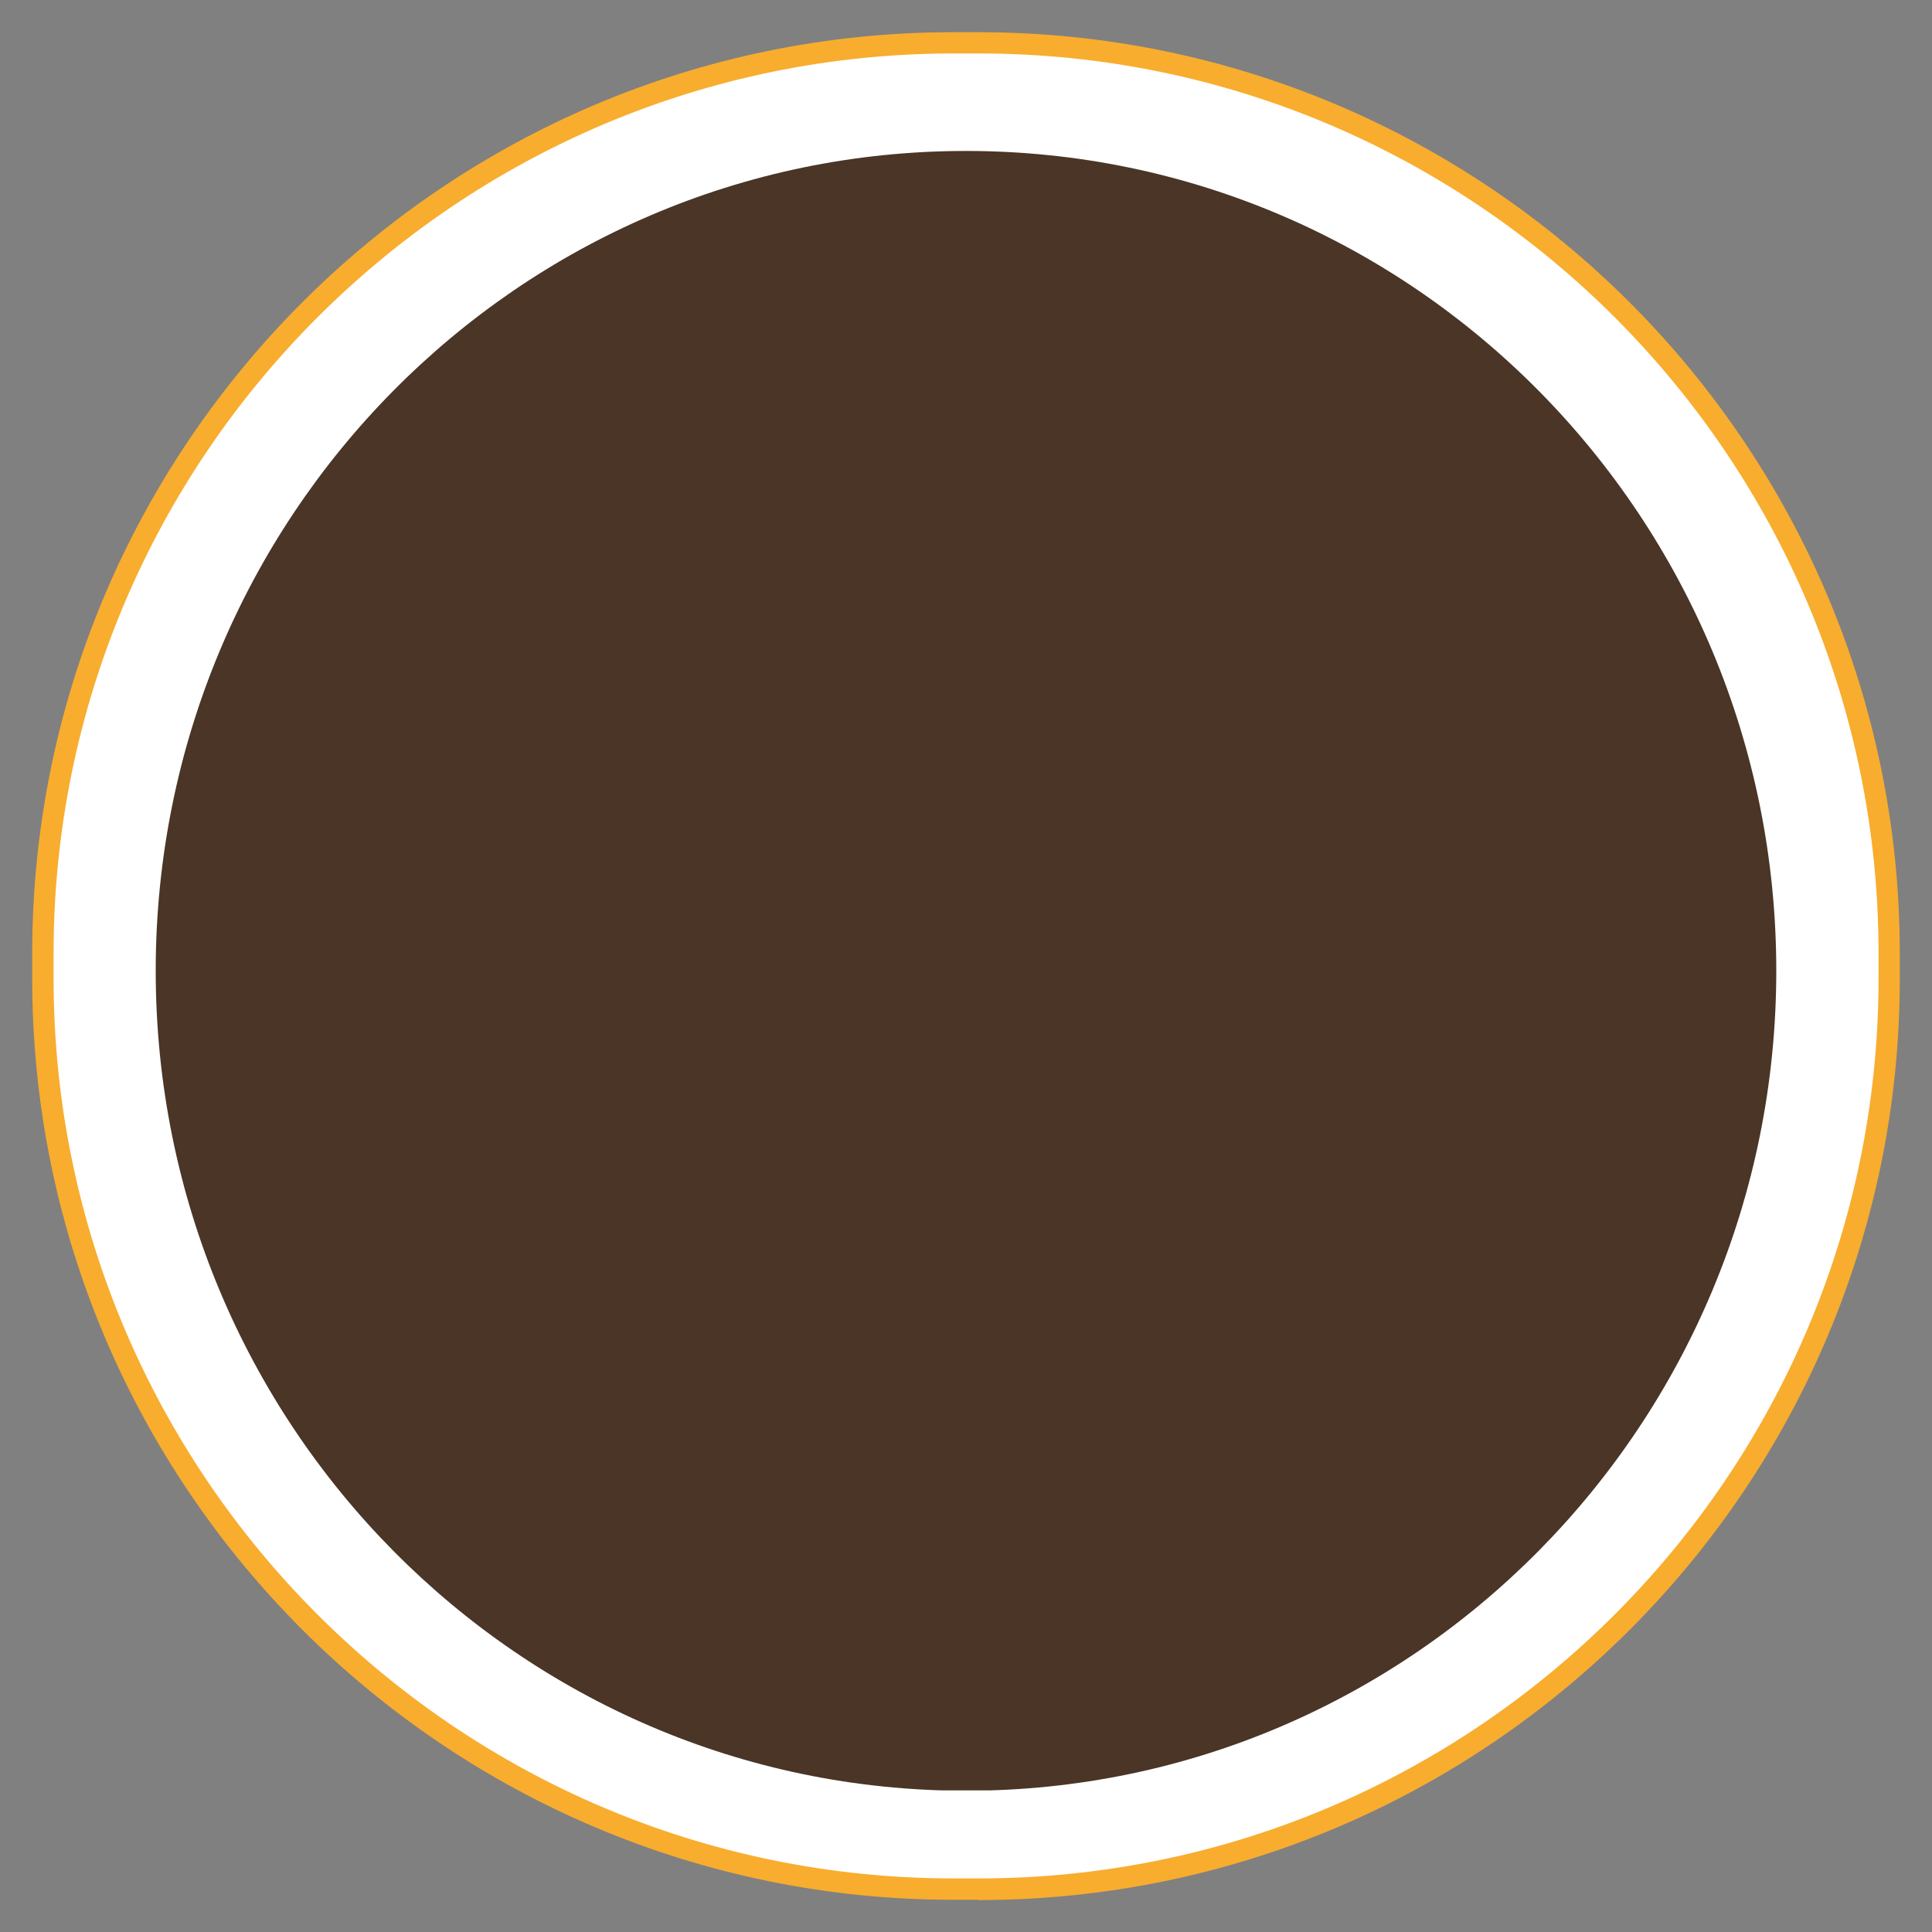
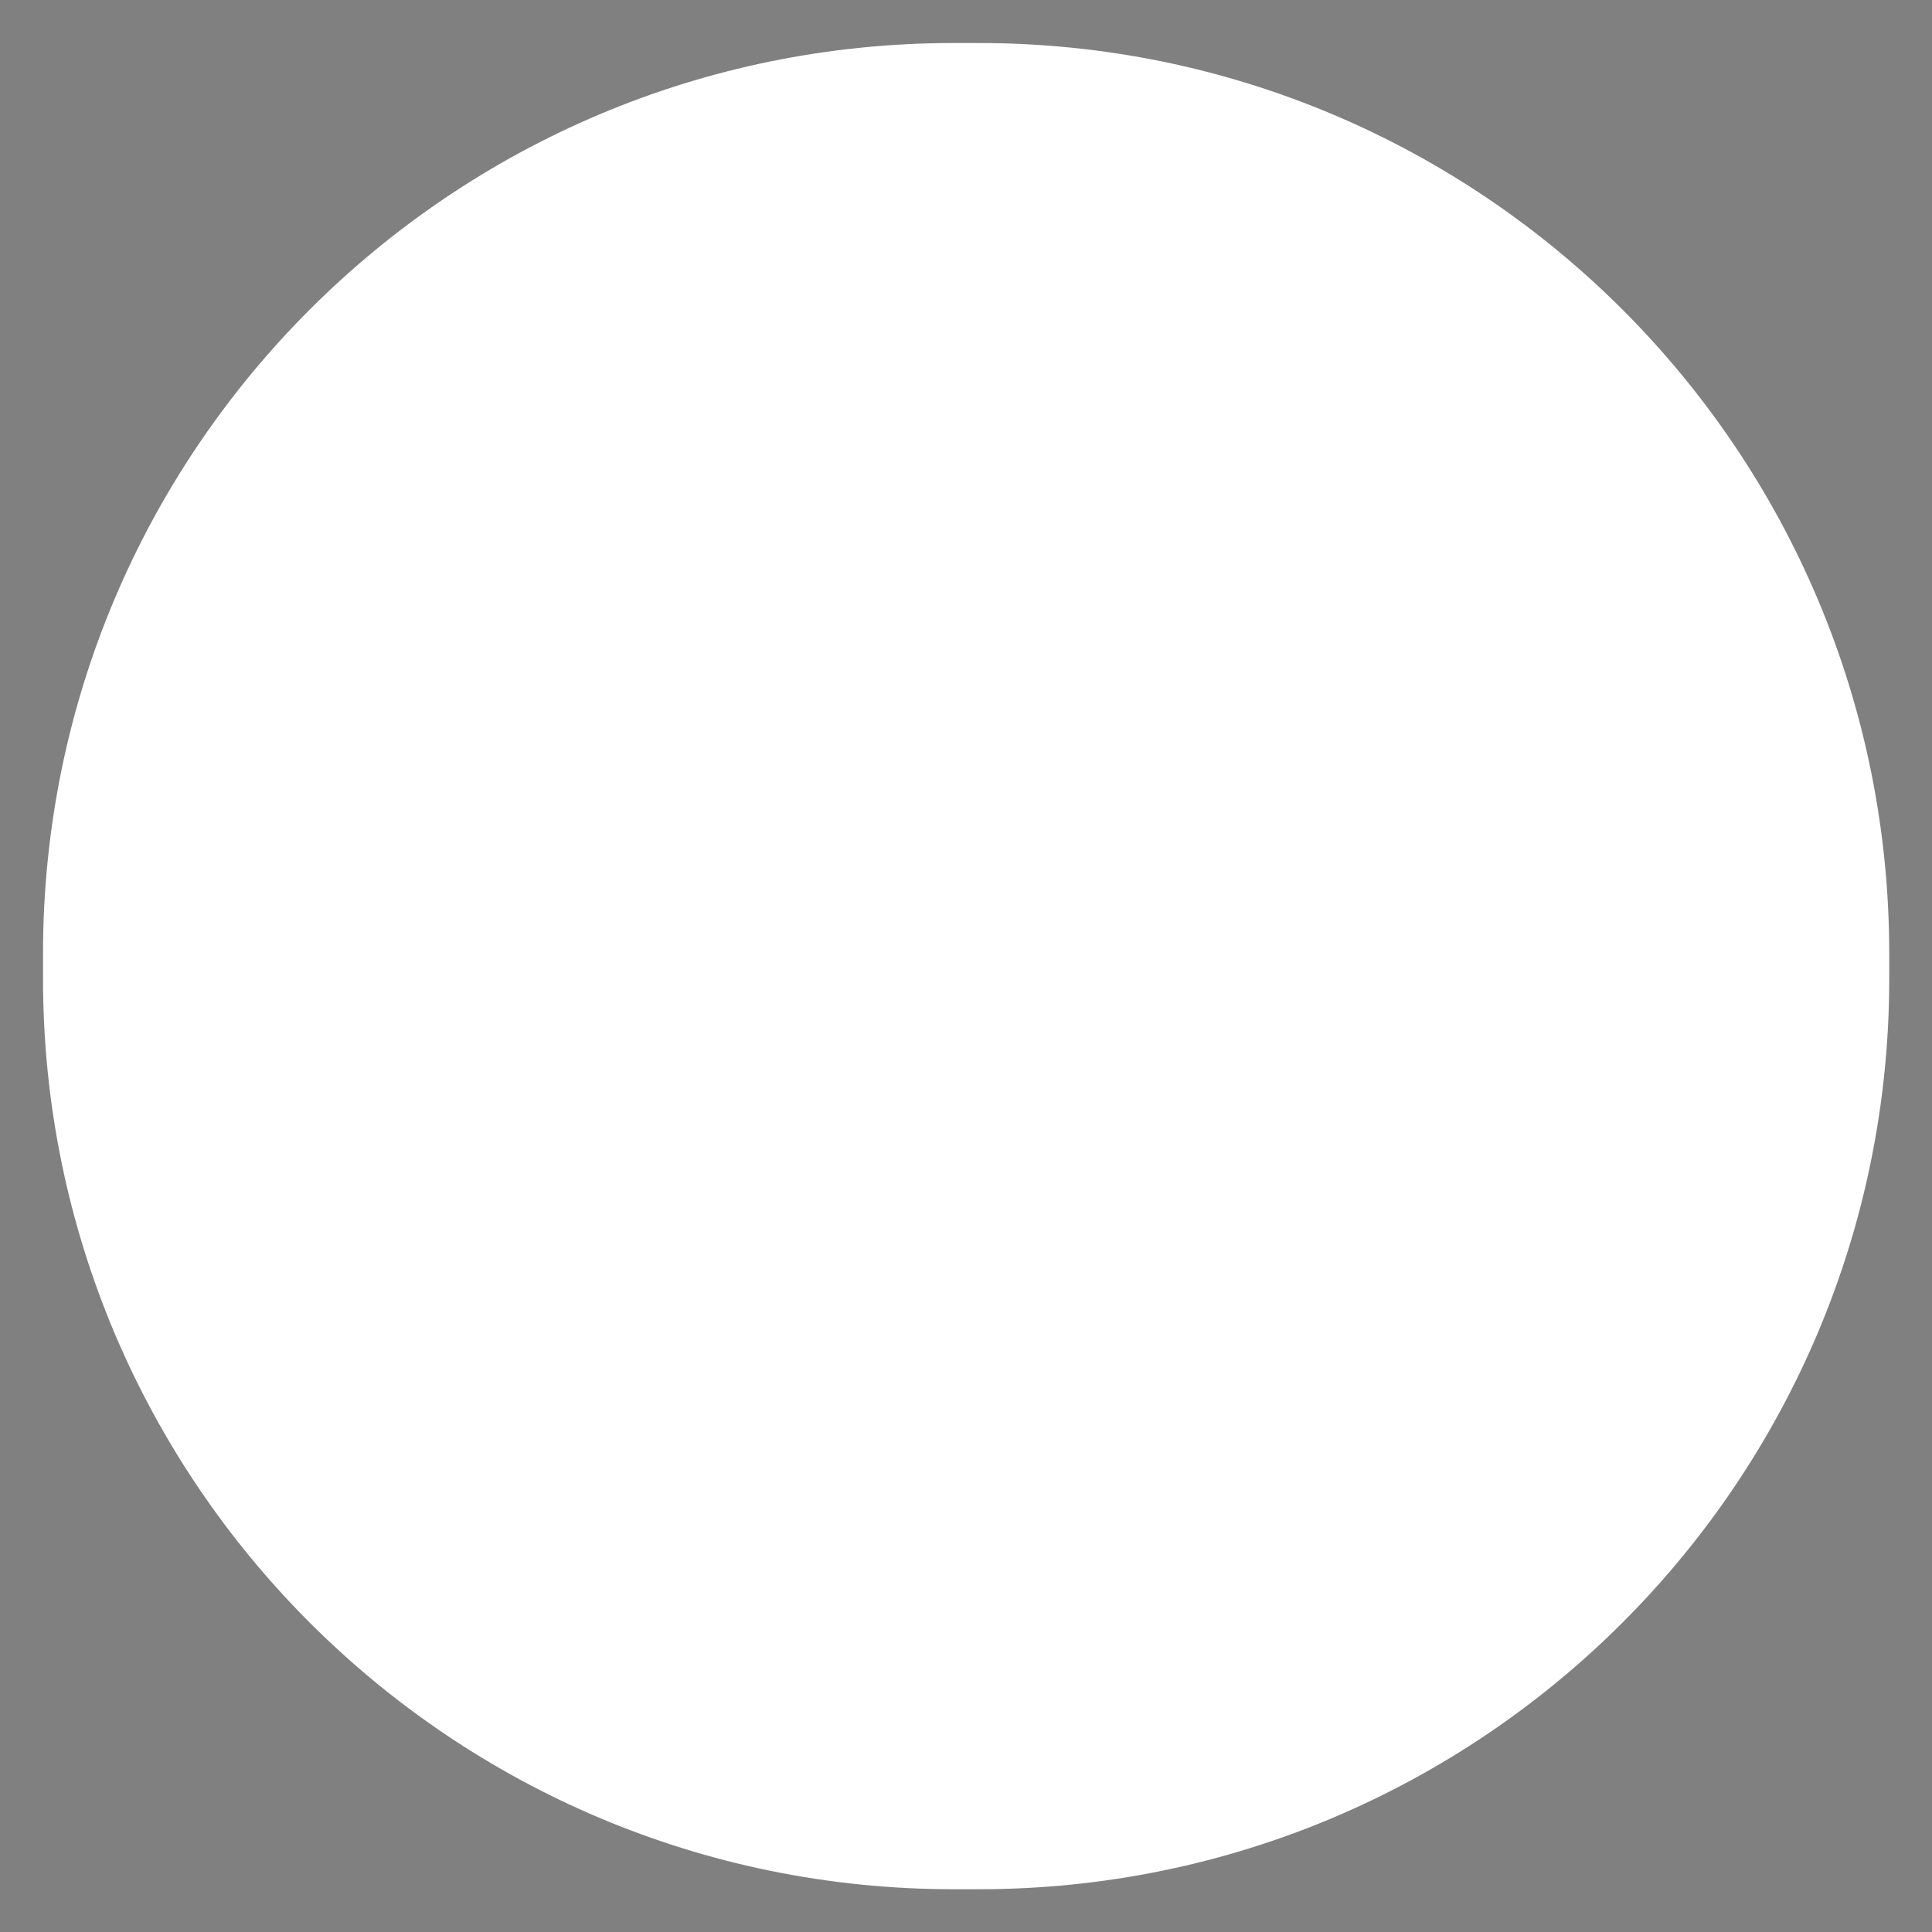
<svg xmlns="http://www.w3.org/2000/svg" width="80" zoomAndPan="magnify" viewBox="0 0 60 60" height="80" preserveAspectRatio="xMidYMid meet" version="1.0">
  <rect x="0" y="0" width="60" height="60" fill="#808080" stroke="none" />
  <defs>
    <clipPath id="db75368215">
-       <path d="M 4.836 4.688 L 55.164 4.688 L 55.164 55.801 L 4.836 55.801 Z M 4.836 4.688 " clip-rule="nonzero" />
-     </clipPath>
+       </clipPath>
    <clipPath id="8683215329">
-       <path d="M 30 4.688 C 16.102 4.688 4.836 16.086 4.836 30.148 C 4.836 44.211 16.102 55.613 30 55.613 C 43.898 55.613 55.164 44.211 55.164 30.148 C 55.164 16.086 43.898 4.688 30 4.688 Z M 30 4.688 " clip-rule="nonzero" />
-     </clipPath>
+       </clipPath>
  </defs>
  <path fill="#ffffff" d="M 29.613 1.336 L 30.395 1.336 C 46.012 1.336 58.672 13.992 58.672 29.613 L 58.672 30.395 C 58.672 46.012 46.012 58.672 30.395 58.672 L 29.613 58.672 C 13.992 58.672 1.336 46.012 1.336 30.395 L 1.336 29.613 C 1.336 13.992 13.992 1.336 29.613 1.336 Z M 29.613 1.336 " fill-opacity="1" fill-rule="nonzero" />
-   <path fill="#f8ad2e" d="M 30.395 59 L 29.613 59 C 13.832 59 1 46.168 1 30.395 L 1 29.613 C 1 13.832 13.832 1 29.605 1 L 30.387 1 C 46.16 1 59 13.832 59 29.613 L 59 30.395 C 59 46.168 46.168 59.008 30.387 59.008 Z M 29.613 1.66 C 14.199 1.664 1.664 14.199 1.664 29.605 L 1.664 30.387 C 1.664 45.793 14.199 58.336 29.613 58.336 L 30.395 58.336 C 45.801 58.336 58.34 45.801 58.34 30.387 L 58.34 29.605 C 58.34 14.199 45.809 1.66 30.395 1.66 Z M 29.613 1.66 " fill-opacity="1" fill-rule="nonzero" />
-   <path fill="#ffffff" d="M 55.082 30 C 55.082 43.852 43.852 55.082 30 55.082 C 16.148 55.082 4.918 43.852 4.918 30 C 4.918 16.148 16.148 4.918 30 4.918 C 43.852 4.918 55.082 16.148 55.082 30 Z M 55.082 30 " fill-opacity="1" fill-rule="nonzero" />
  <g clip-path="url(#db75368215)">
    <g clip-path="url(#8683215329)">
-       <path fill="#4a3526" d="M 4.836 4.688 L 55.164 4.688 L 55.164 55.602 L 4.836 55.602 Z M 4.836 4.688 " fill-opacity="1" fill-rule="nonzero" />
-     </g>
+       </g>
  </g>
</svg>